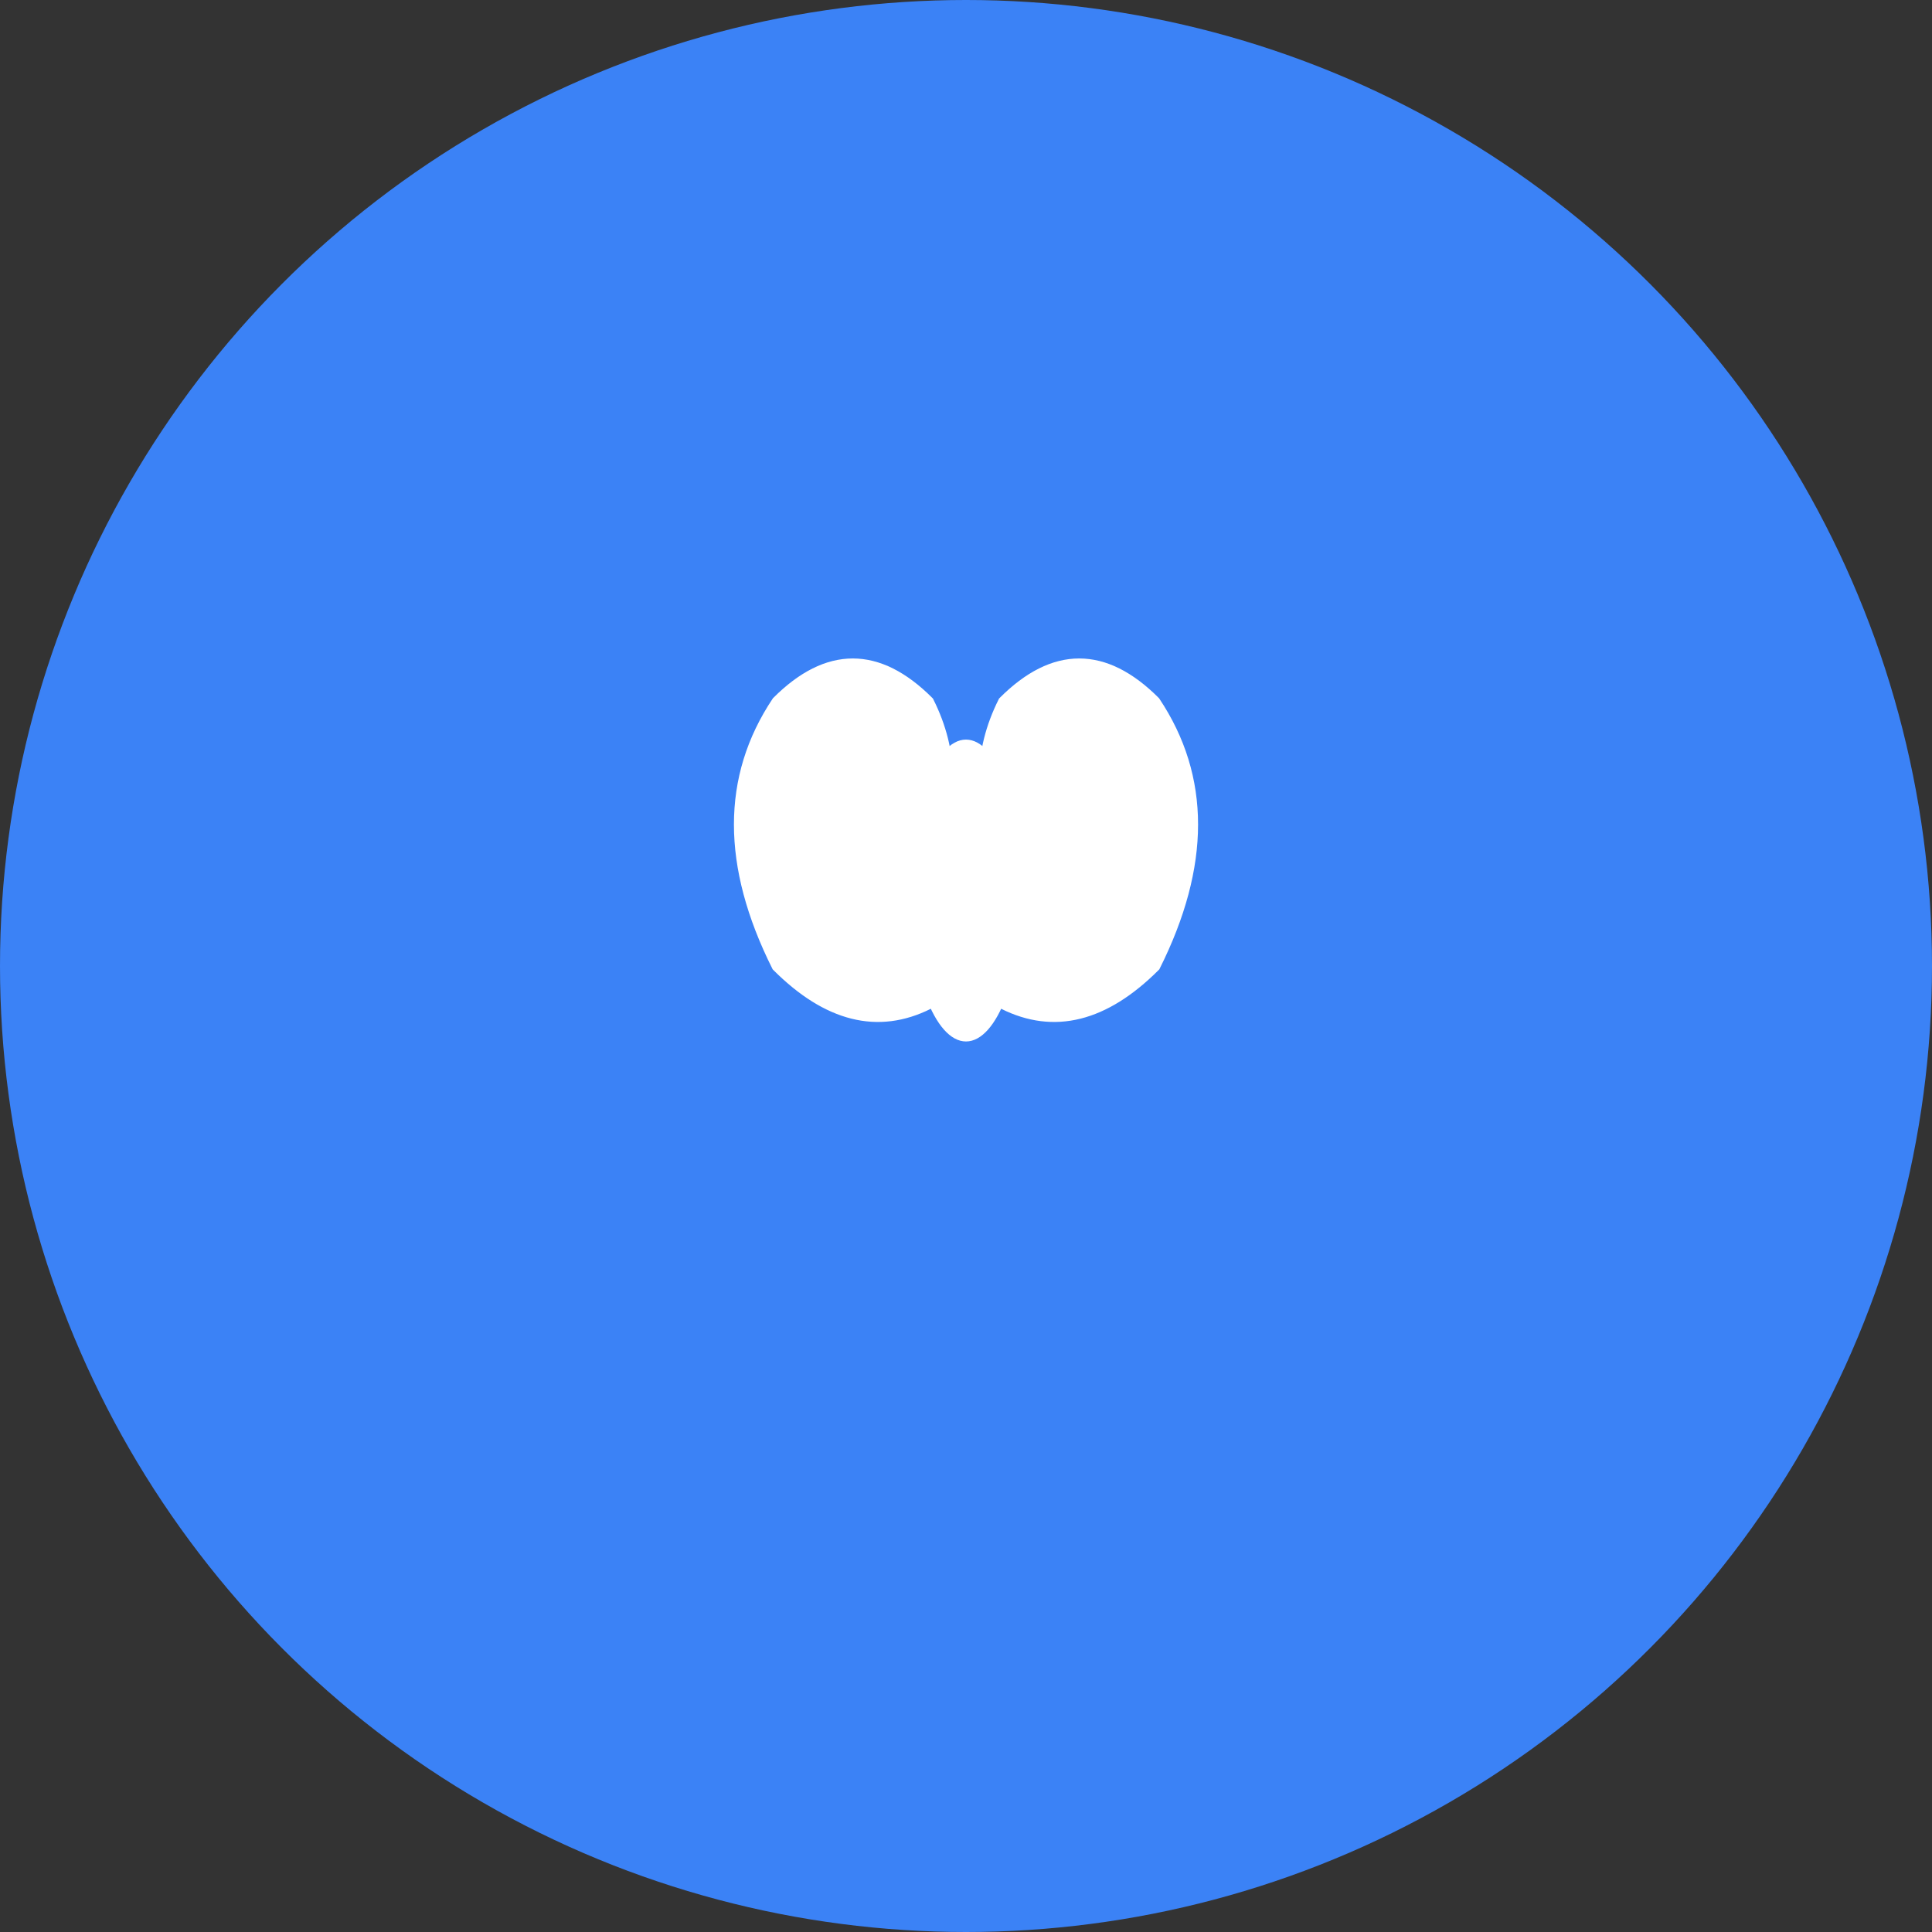
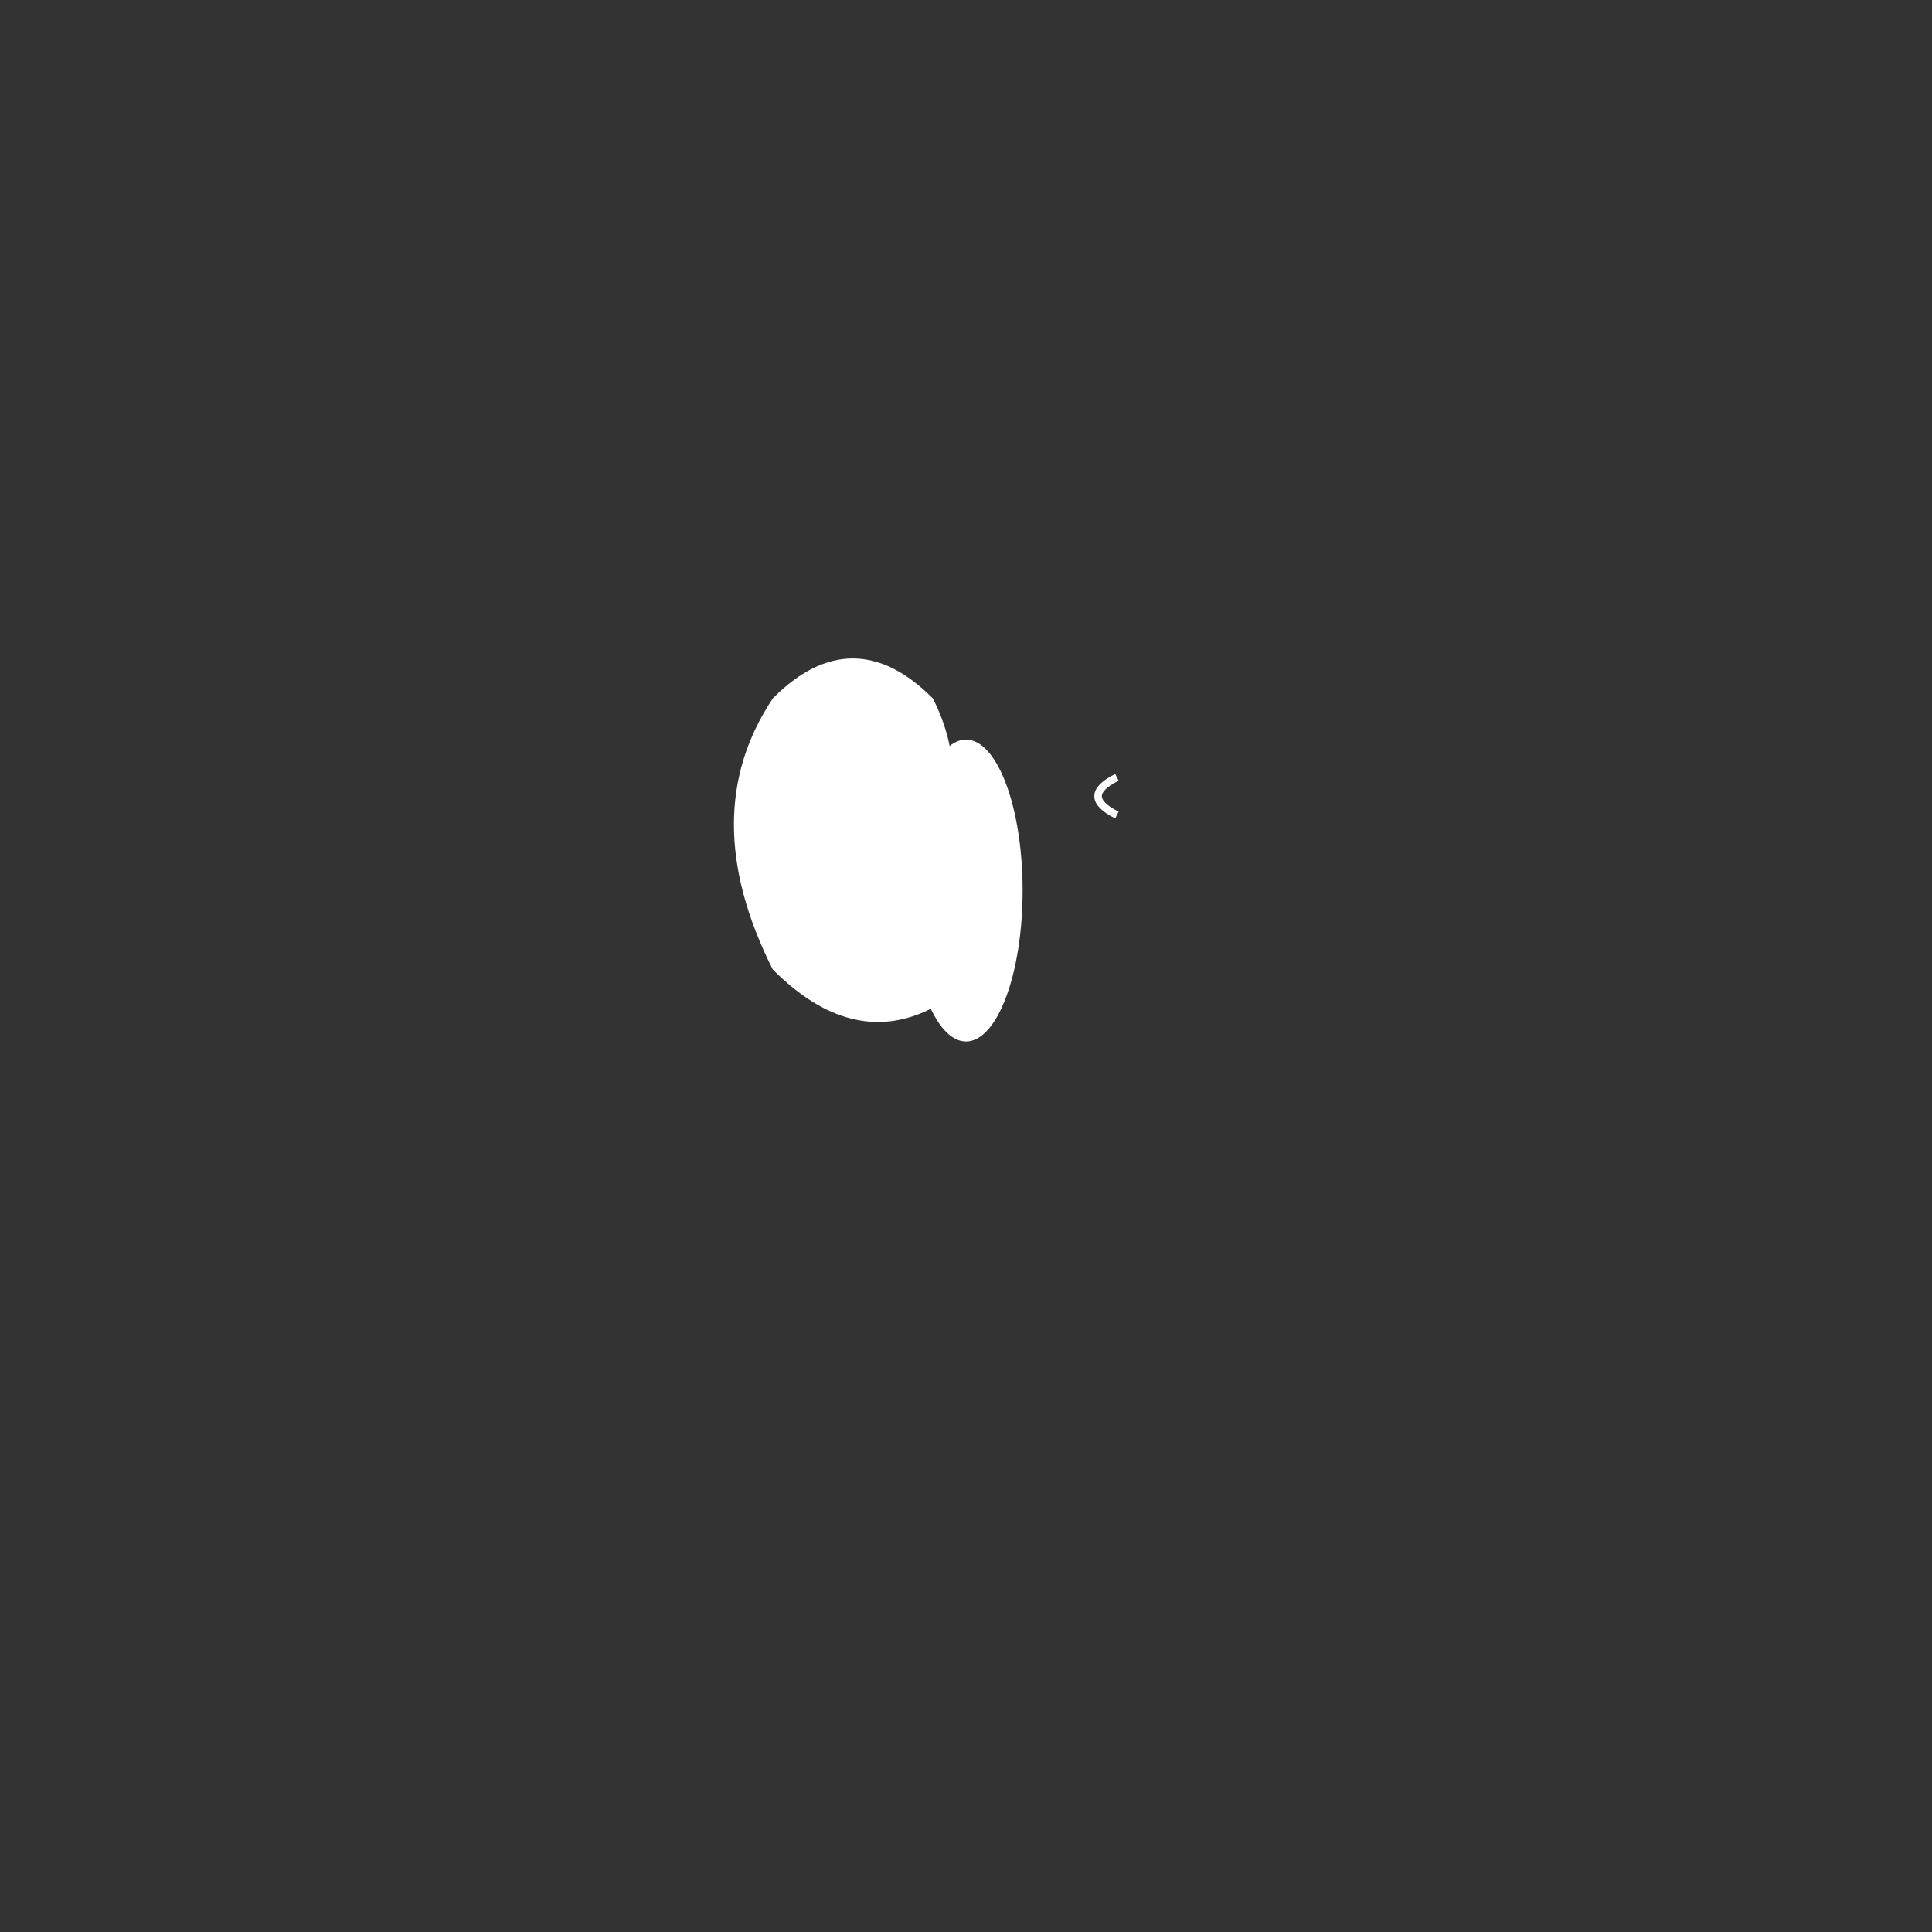
<svg xmlns="http://www.w3.org/2000/svg" width="512" height="512" viewBox="0 0 512 512">
  <rect x="0" y="0" width="512" height="512" fill="#333333" stroke="none" />
-   <circle cx="256" cy="256" r="256" fill="#3B82F6" />
  <g transform="translate(156, 156)">
    <path d="M 50 100 Q 30 60, 50 30 Q 70 10, 90 30 Q 100 50, 90 70 Q 110 90, 90 110 Q 70 120, 50 100 Z" fill="white" stroke="white" stroke-width="3" />
-     <path d="M 150 100 Q 170 60, 150 30 Q 130 10, 110 30 Q 100 50, 110 70 Q 90 90, 110 110 Q 130 120, 150 100 Z" fill="white" stroke="white" stroke-width="3" />
    <ellipse cx="100" cy="80" rx="15" ry="40" fill="white" />
-     <path d="M 60 50 Q 70 55, 60 60" stroke="white" stroke-width="2" fill="none" />
-     <path d="M 75 40 Q 80 45, 75 50" stroke="white" stroke-width="2" fill="none" />
    <path d="M 140 50 Q 130 55, 140 60" stroke="white" stroke-width="2" fill="none" />
-     <path d="M 125 40 Q 120 45, 125 50" stroke="white" stroke-width="2" fill="none" />
  </g>
</svg>